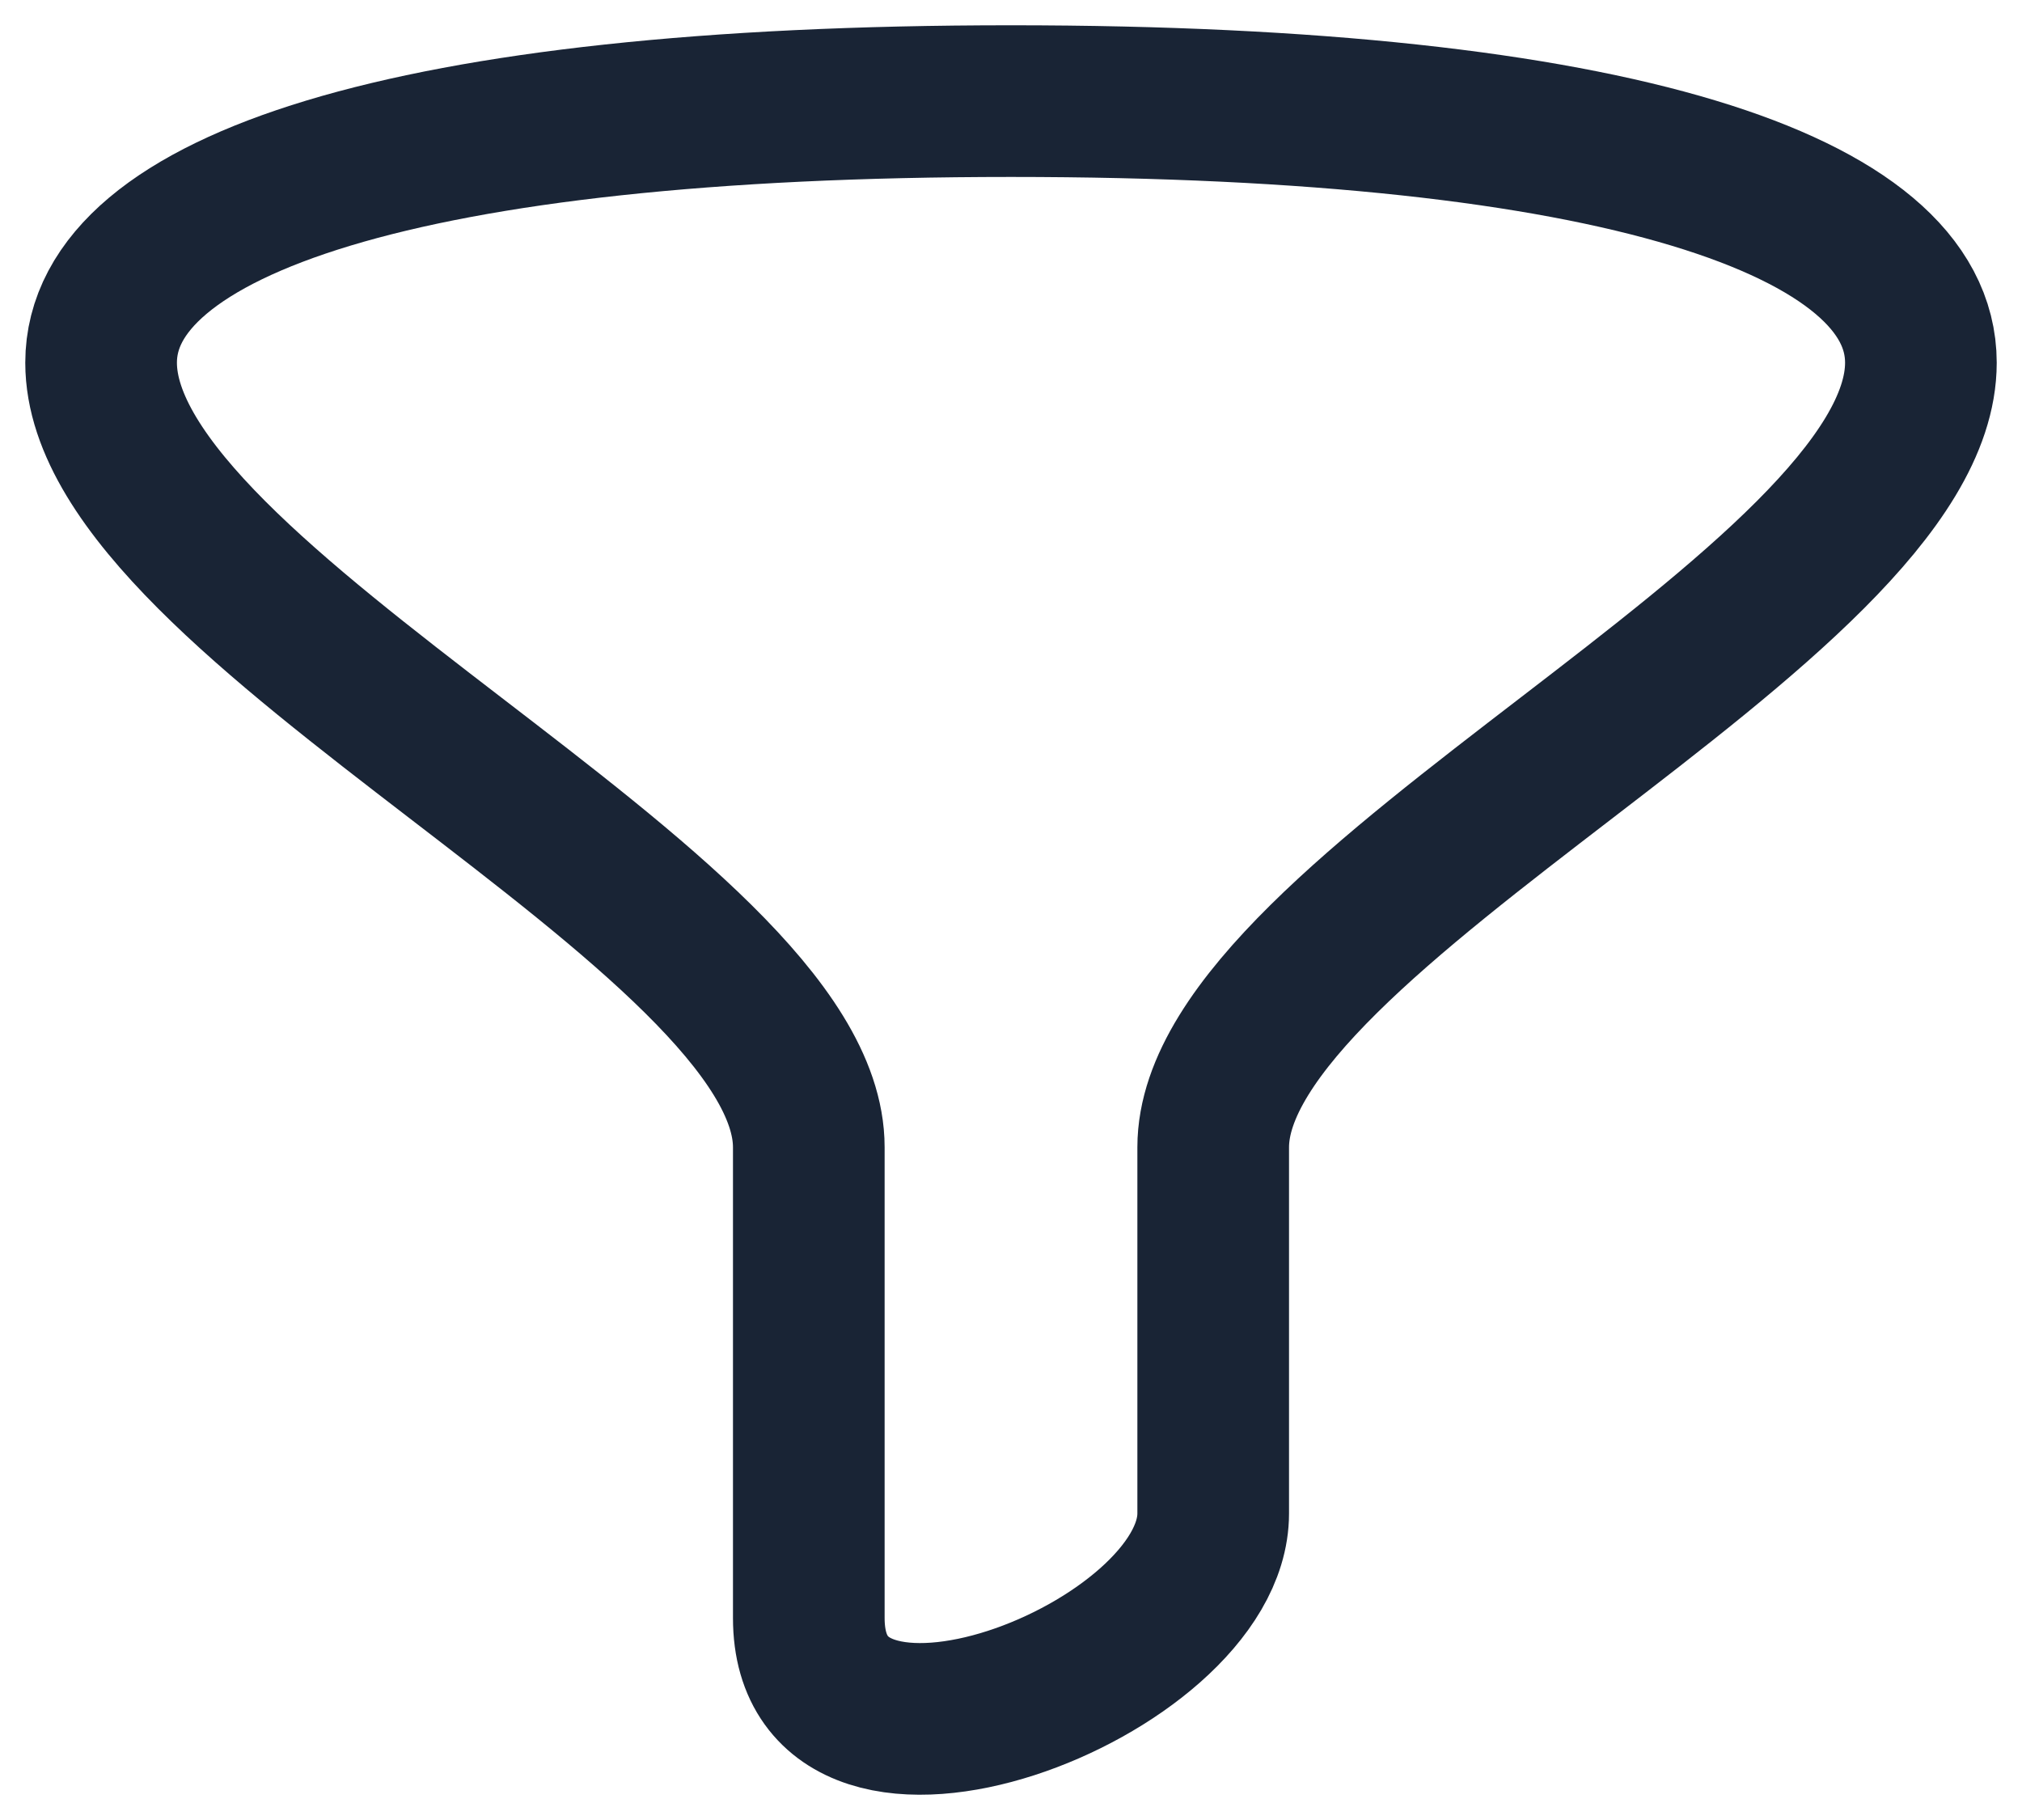
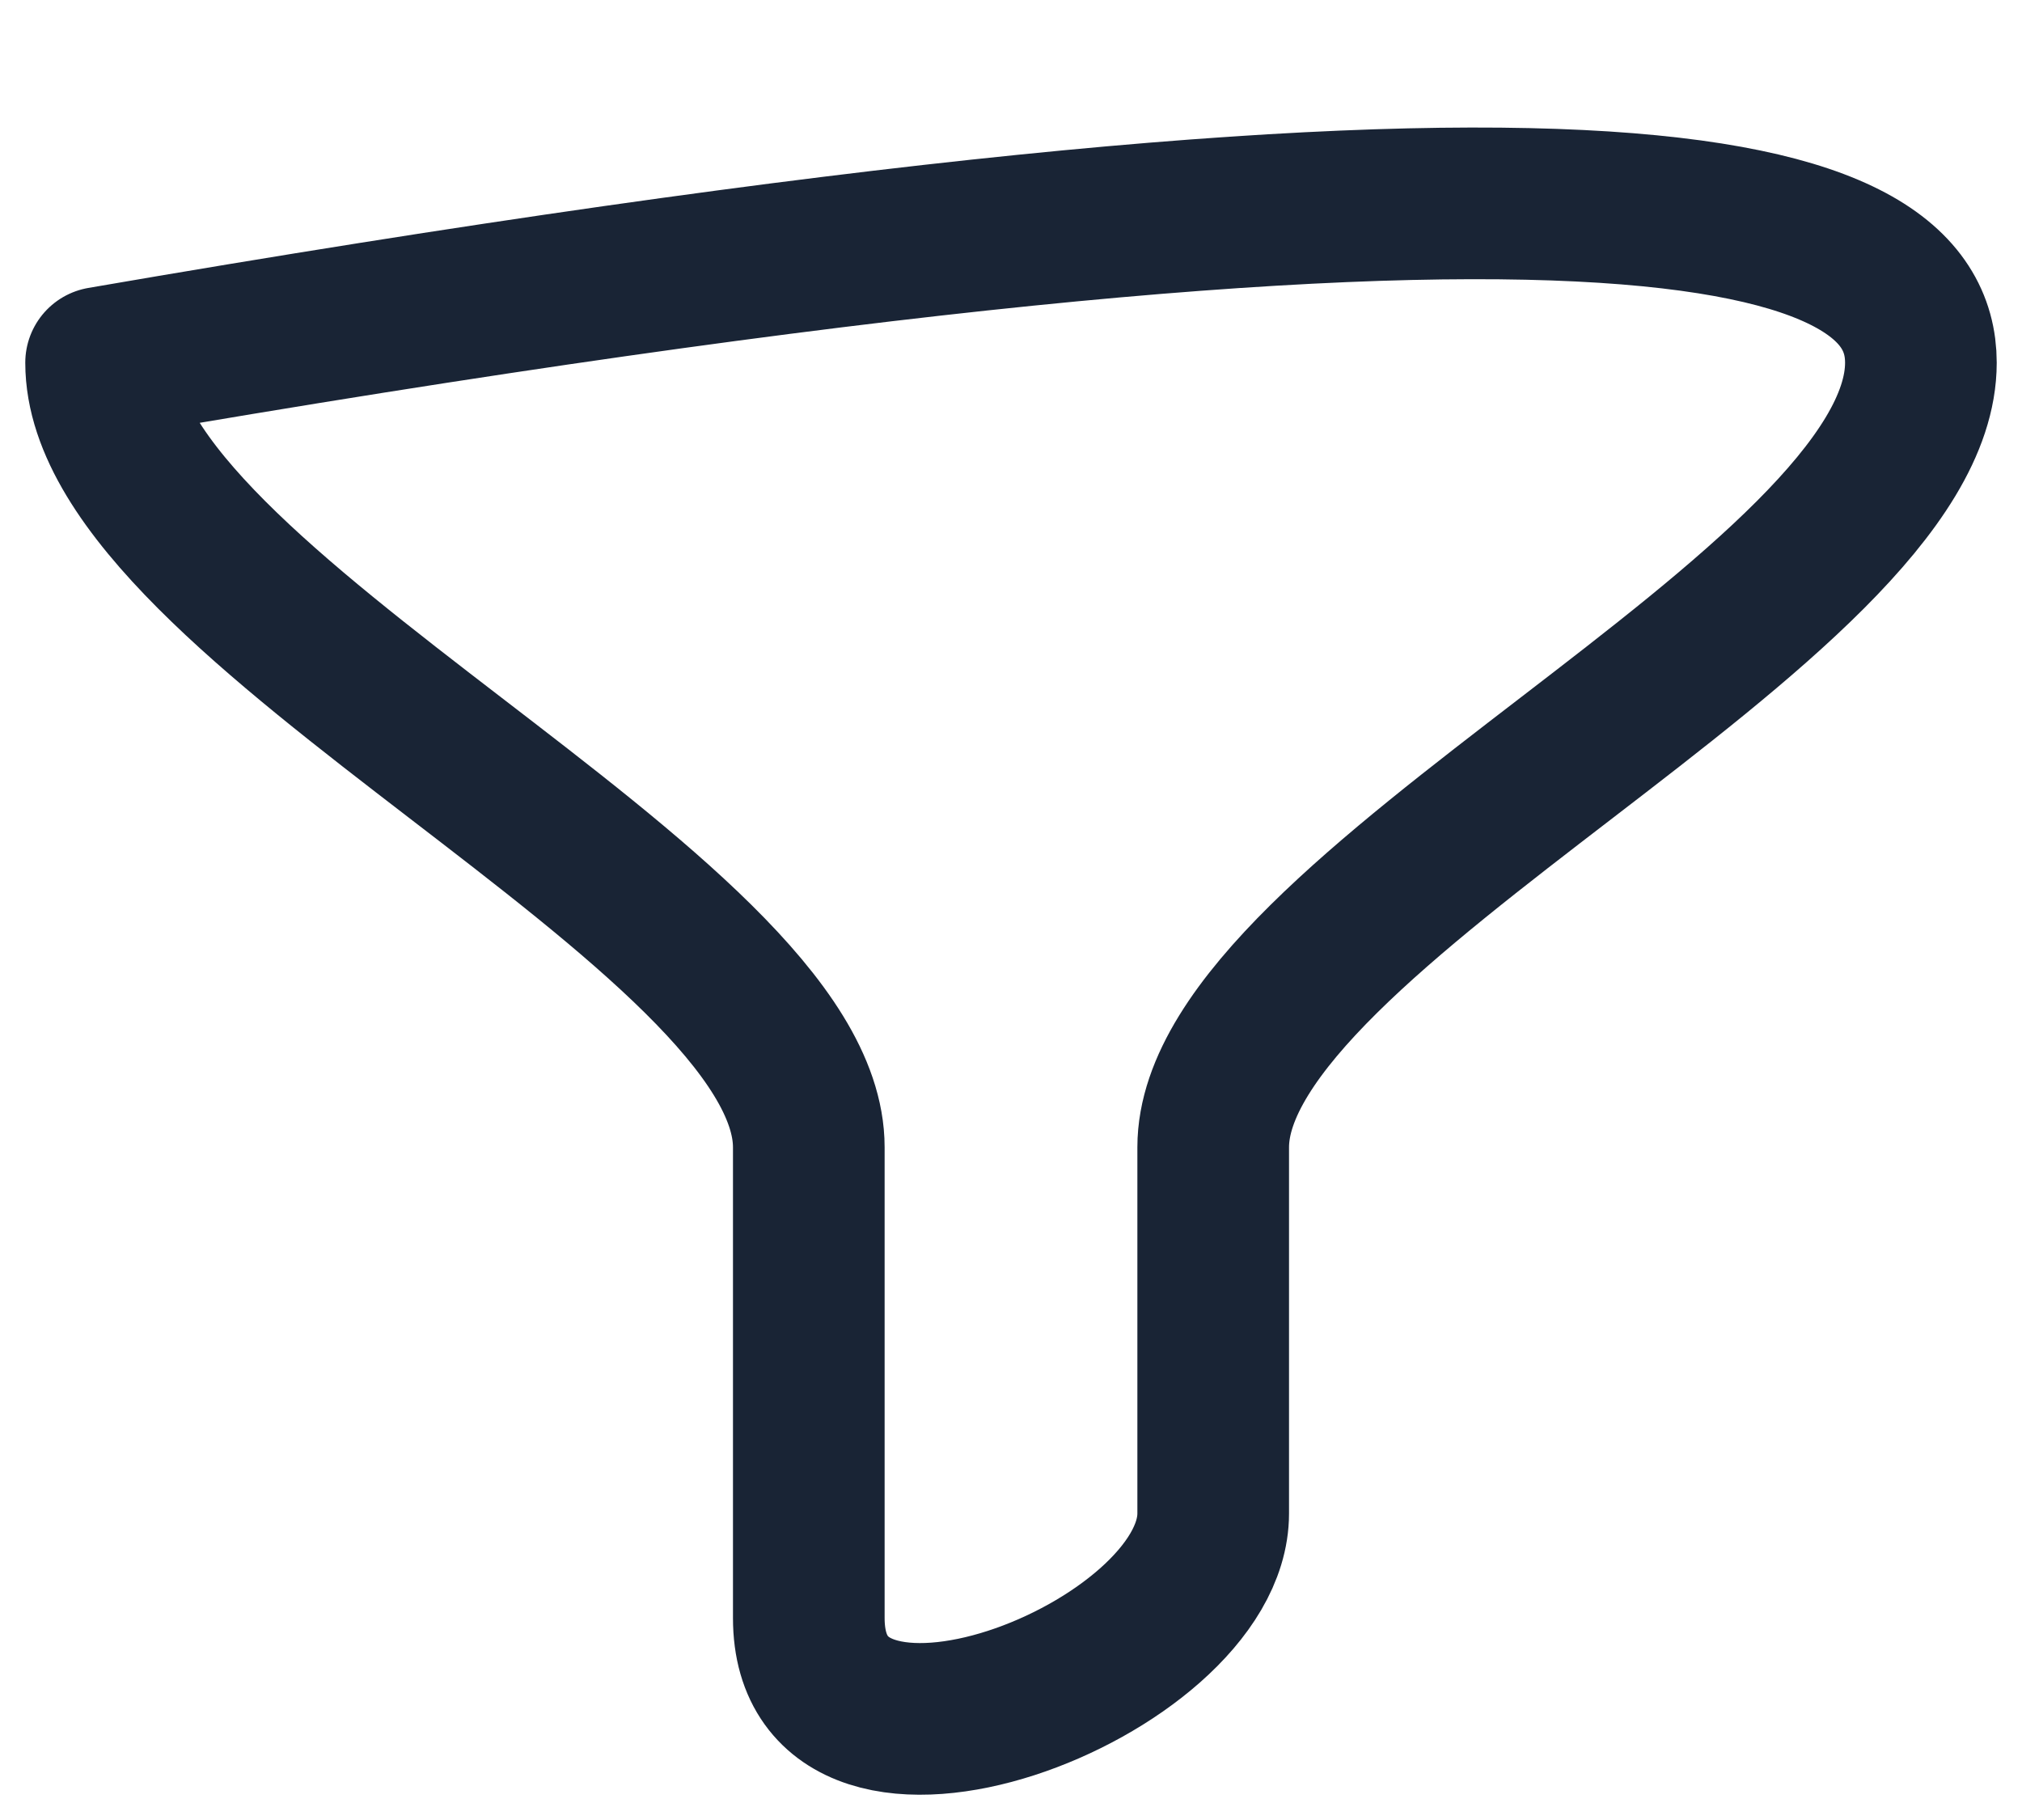
<svg xmlns="http://www.w3.org/2000/svg" width="20" height="18" viewBox="0 0 20 18" fill="none">
  <g id="filter">
-     <path id="stroke" d="M1 3.587C1 2.035 4 1 10 1C16 1 19 2.035 19 3.587C19 6 12 9 12 11.347C12 13.416 12 13.416 12 14.968C12 16.52 8 18.072 8 16.003C8 13.933 8 13.933 8 11.347C8 9 1 6 1 3.587Z" stroke="#192435" stroke-width="1.5" stroke-linecap="round" stroke-linejoin="round" />
+     <path id="stroke" d="M1 3.587C16 1 19 2.035 19 3.587C19 6 12 9 12 11.347C12 13.416 12 13.416 12 14.968C12 16.52 8 18.072 8 16.003C8 13.933 8 13.933 8 11.347C8 9 1 6 1 3.587Z" stroke="#192435" stroke-width="1.5" stroke-linecap="round" stroke-linejoin="round" />
  </g>
</svg>